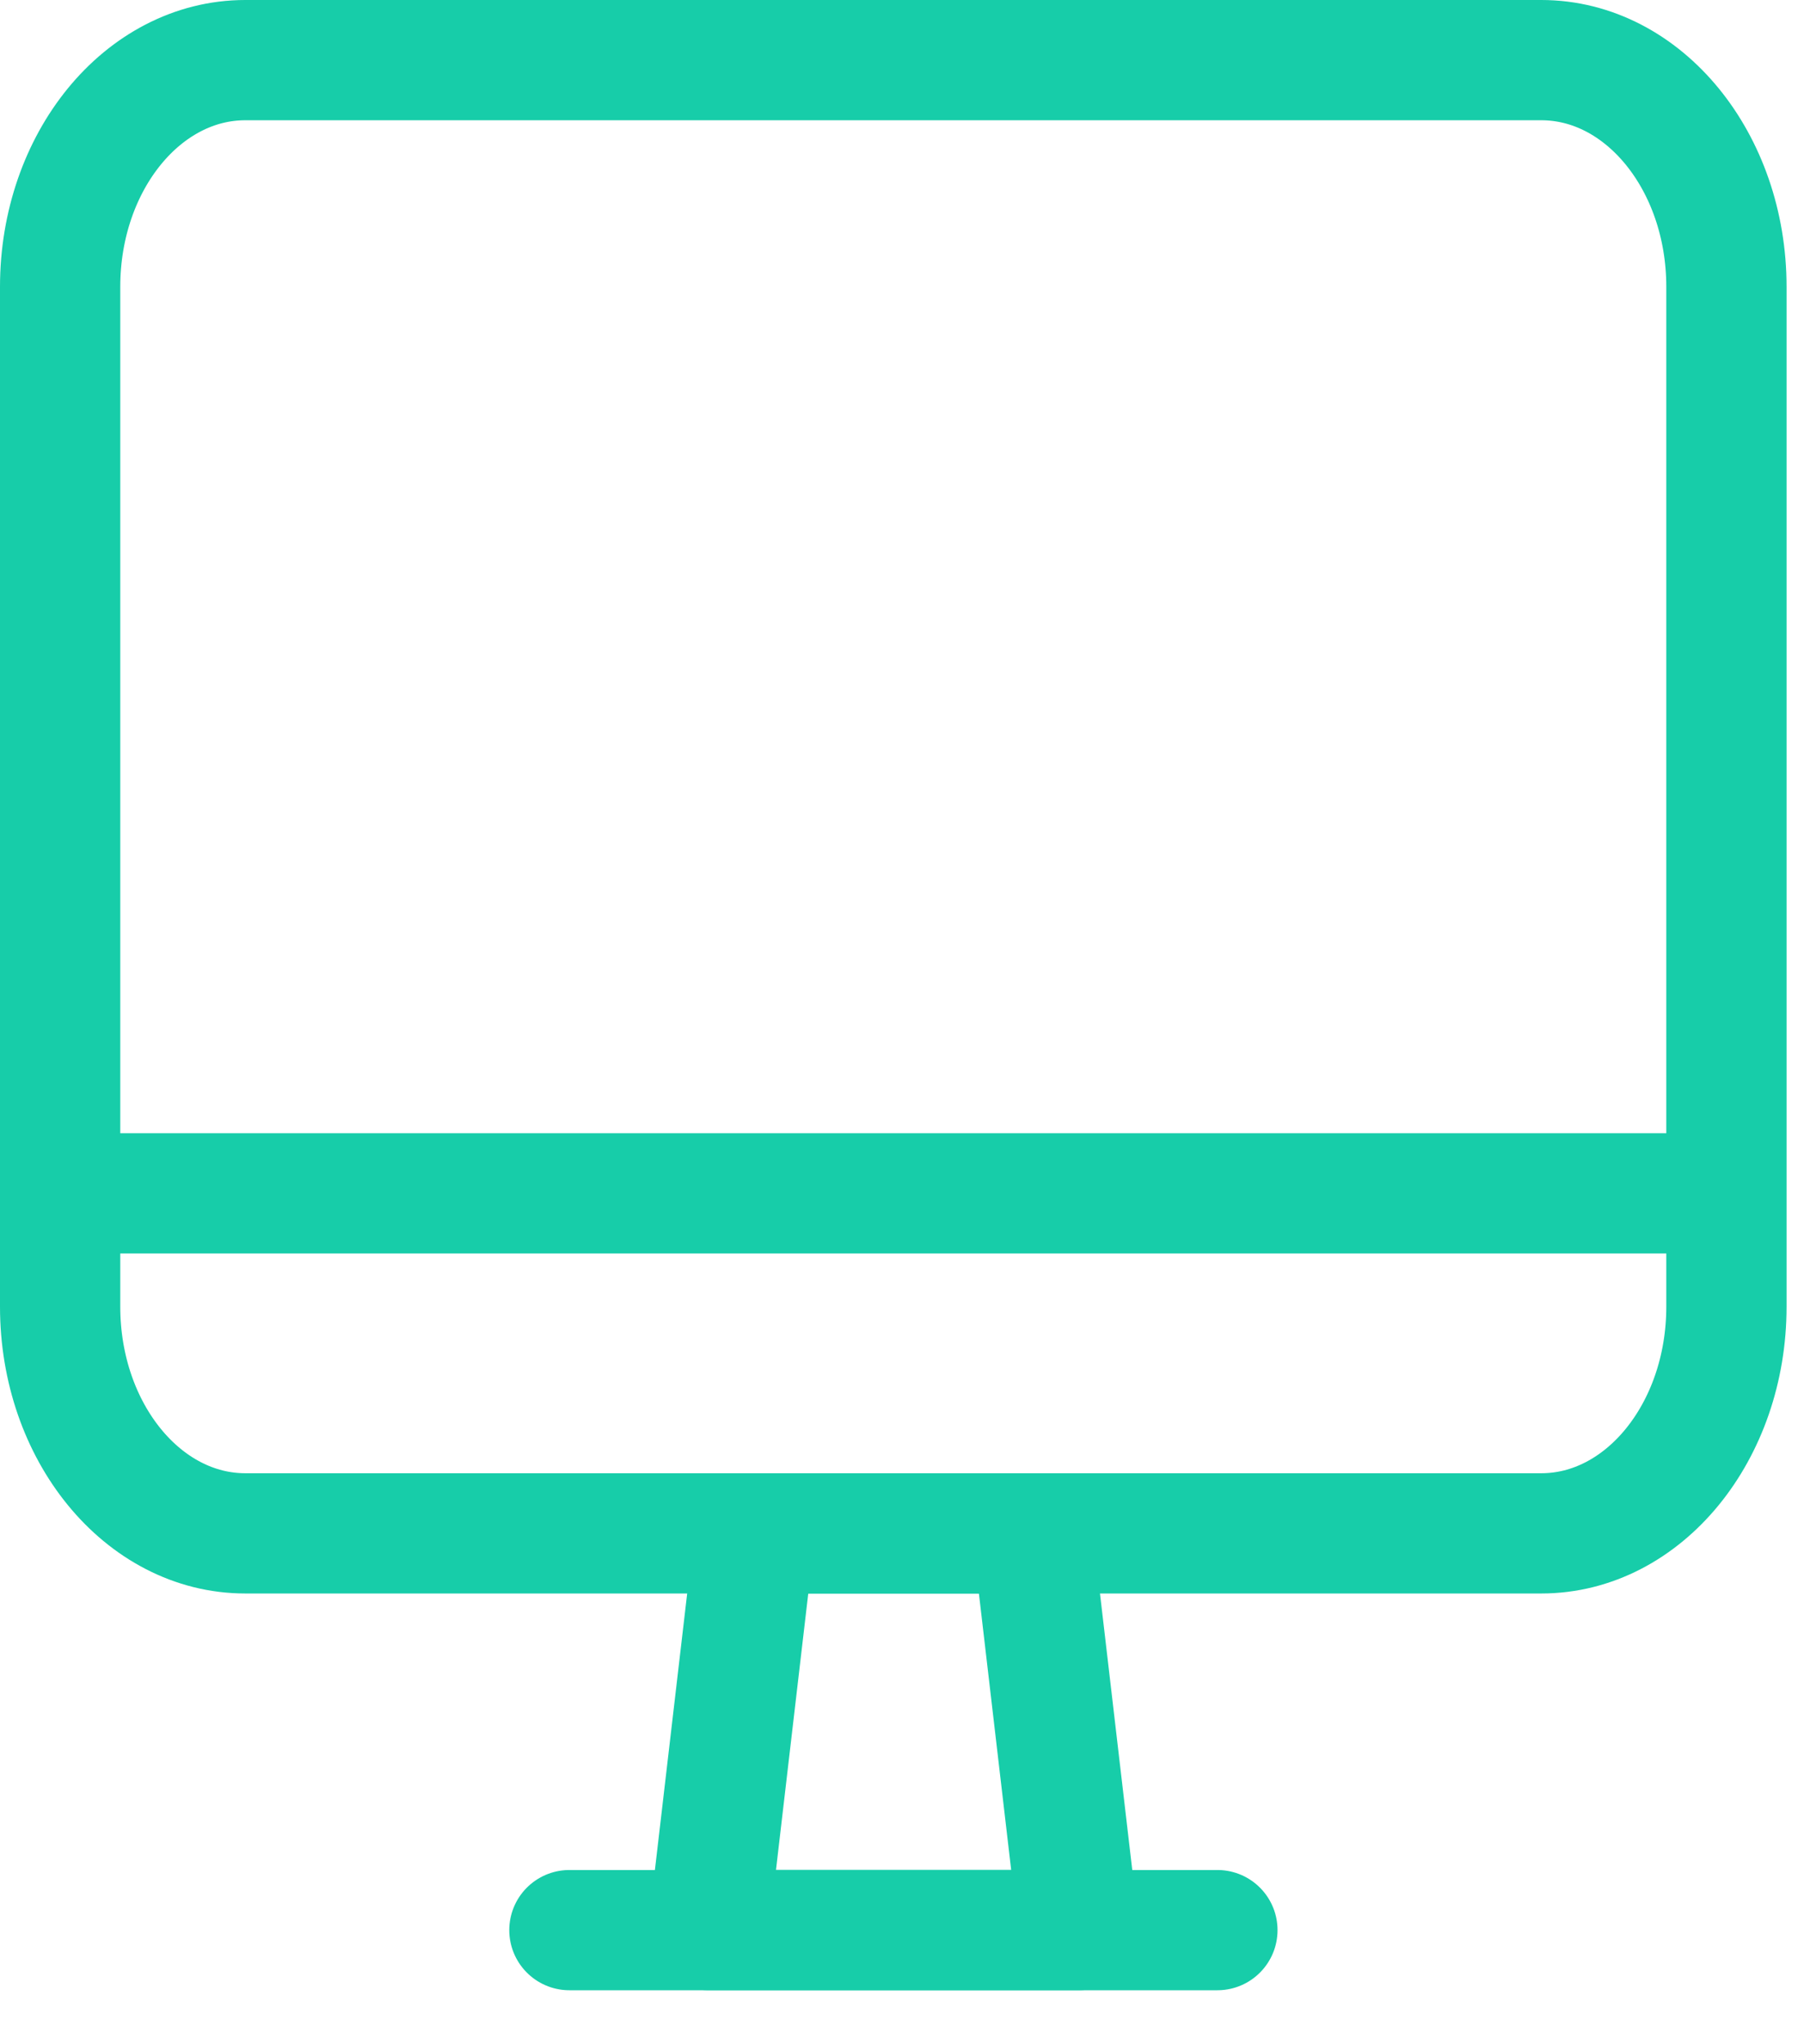
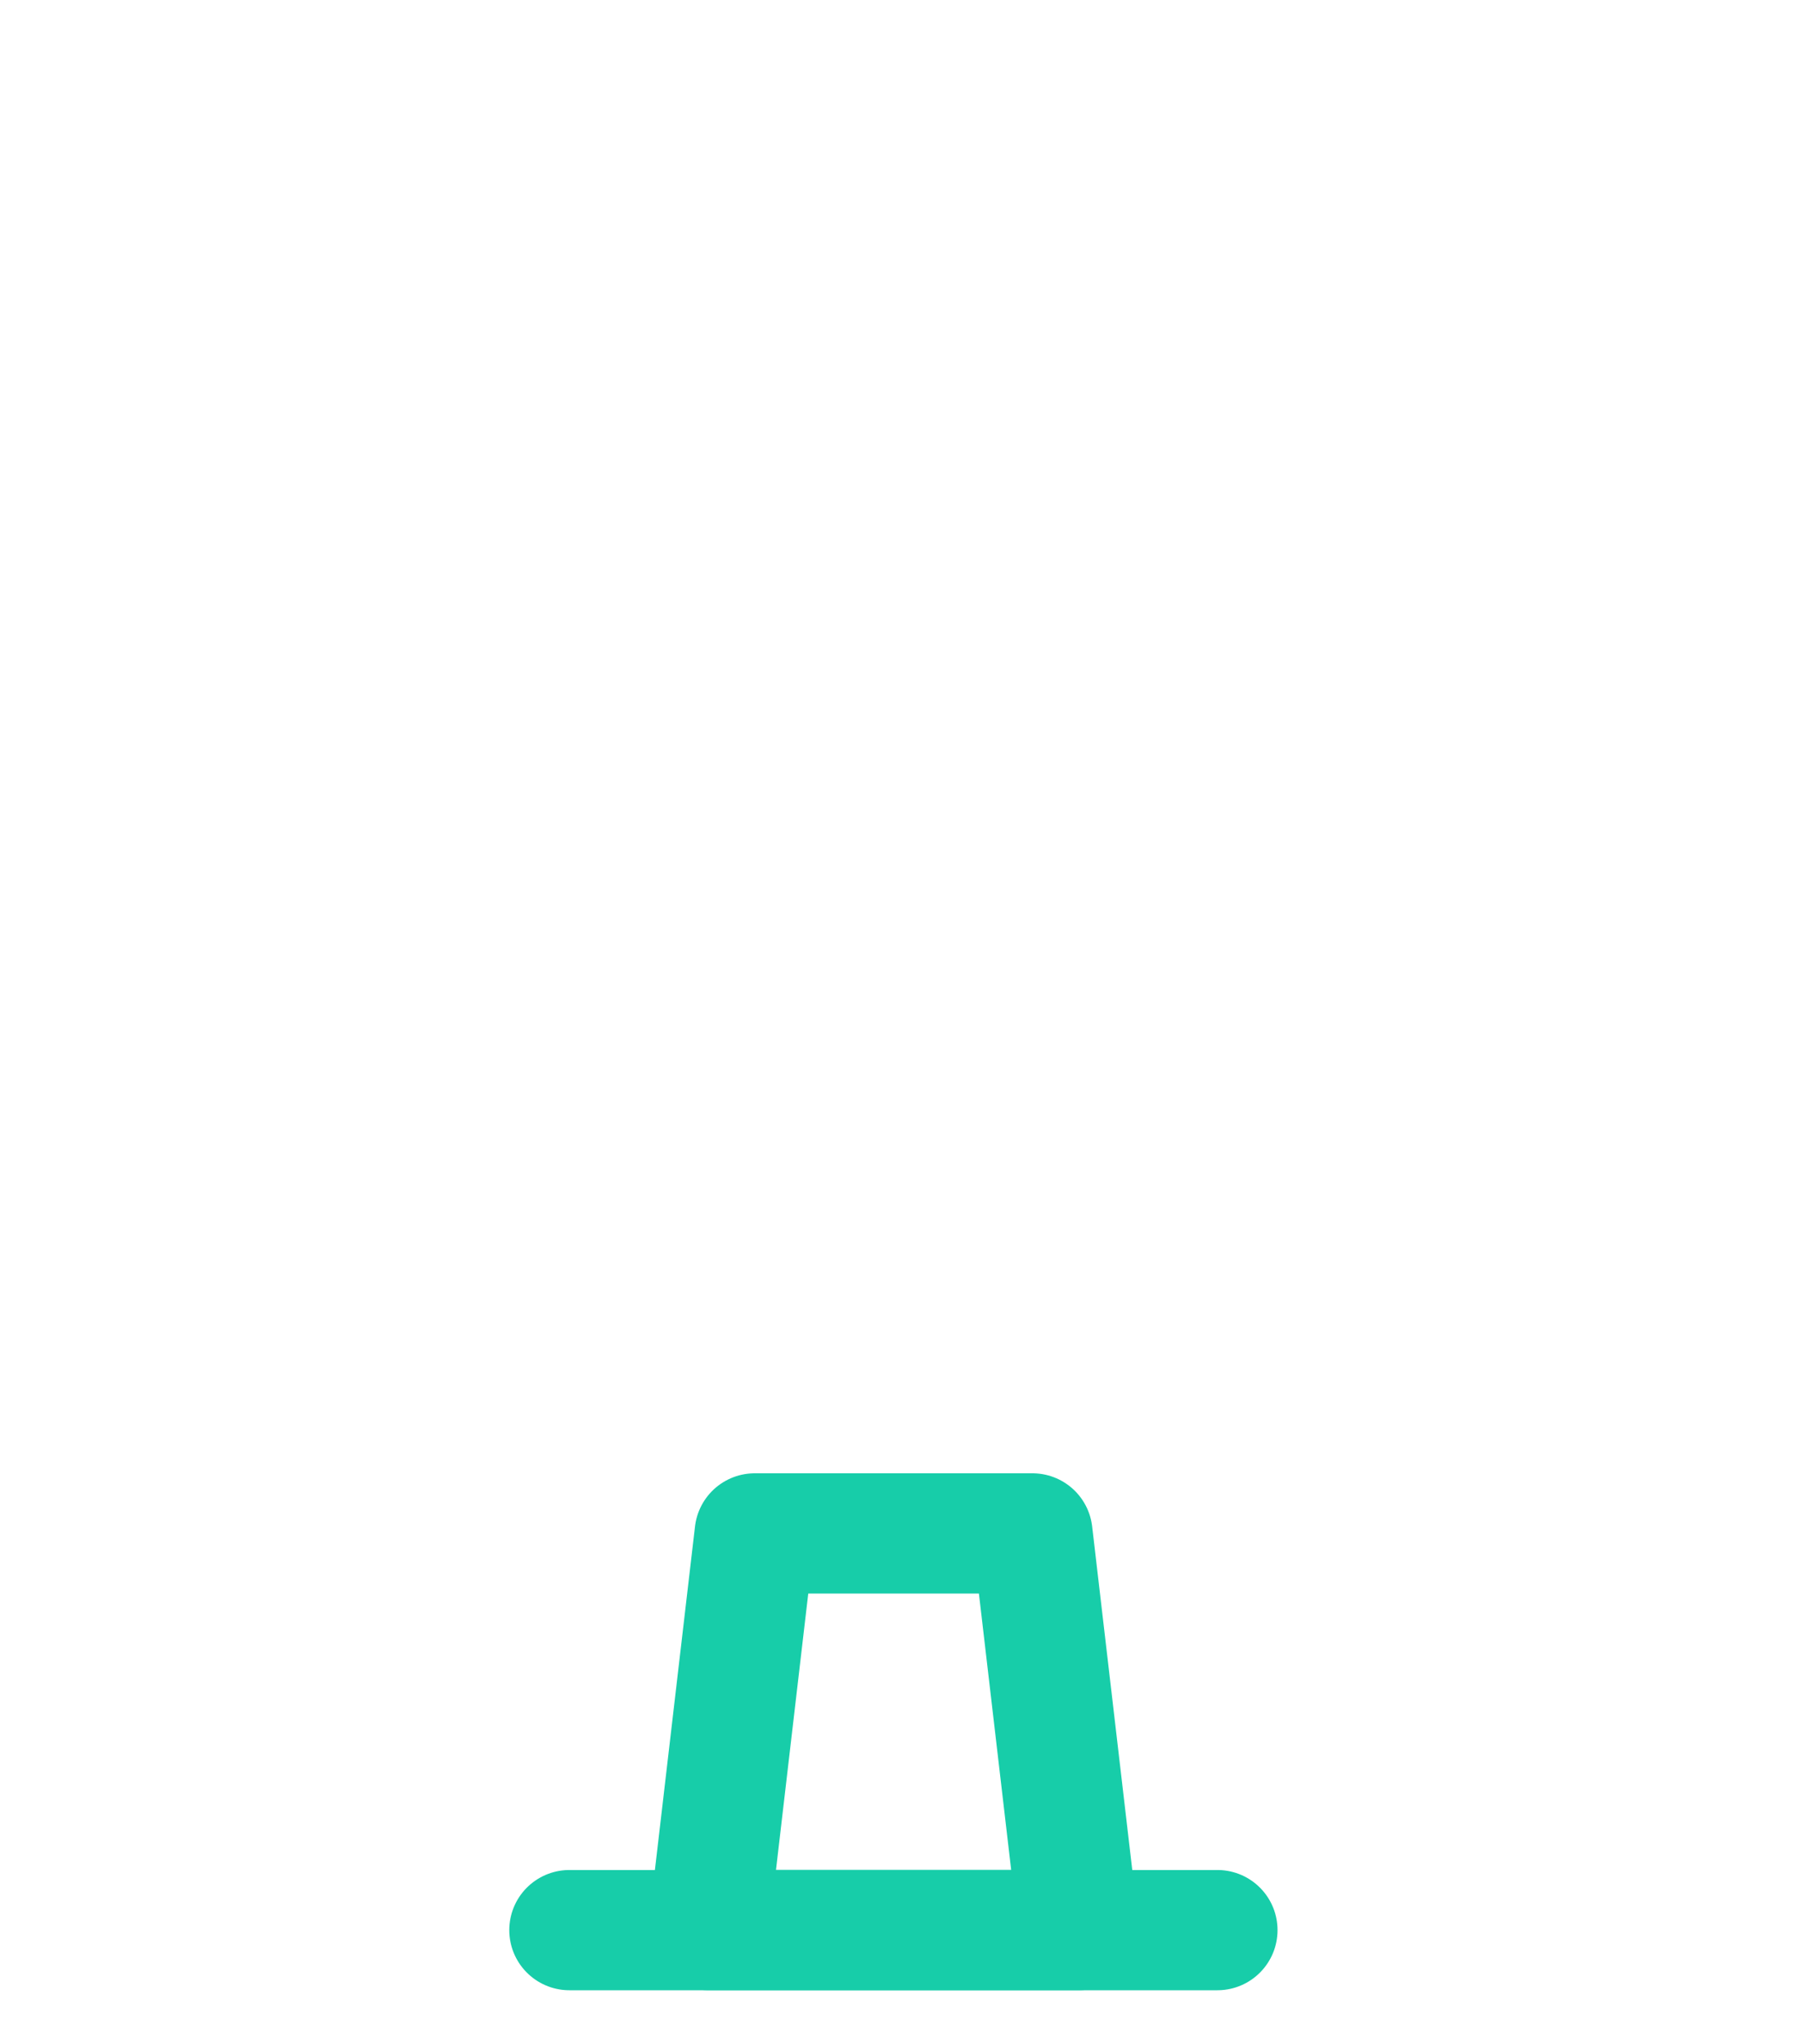
<svg xmlns="http://www.w3.org/2000/svg" width="30" height="34" viewBox="0 0 30 34" fill="none">
-   <path d="M25.631 25.503H4.079C2.378 25.503 1 23.816 1 21.733V4.77C1 2.687 2.378 1 4.079 1H25.631C27.332 1 28.71 2.687 28.71 4.77V21.733C28.71 23.816 27.332 25.503 25.631 25.503Z" stroke="#17CDA9" stroke-width="2" stroke-miterlimit="10" stroke-linejoin="round" />
  <path d="M17.939 32.101H11.781L12.551 25.504H17.169L17.939 32.101Z" stroke="#17CDA9" stroke-width="2" stroke-miterlimit="10" stroke-linejoin="round" />
  <path d="M9.469 32.102H20.245" stroke="#17CDA9" stroke-width="2" stroke-miterlimit="10" stroke-linecap="round" stroke-linejoin="round" />
-   <path d="M1 19.848H28.71" stroke="#17CDA9" stroke-width="2" stroke-miterlimit="10" stroke-linejoin="round" />
</svg>